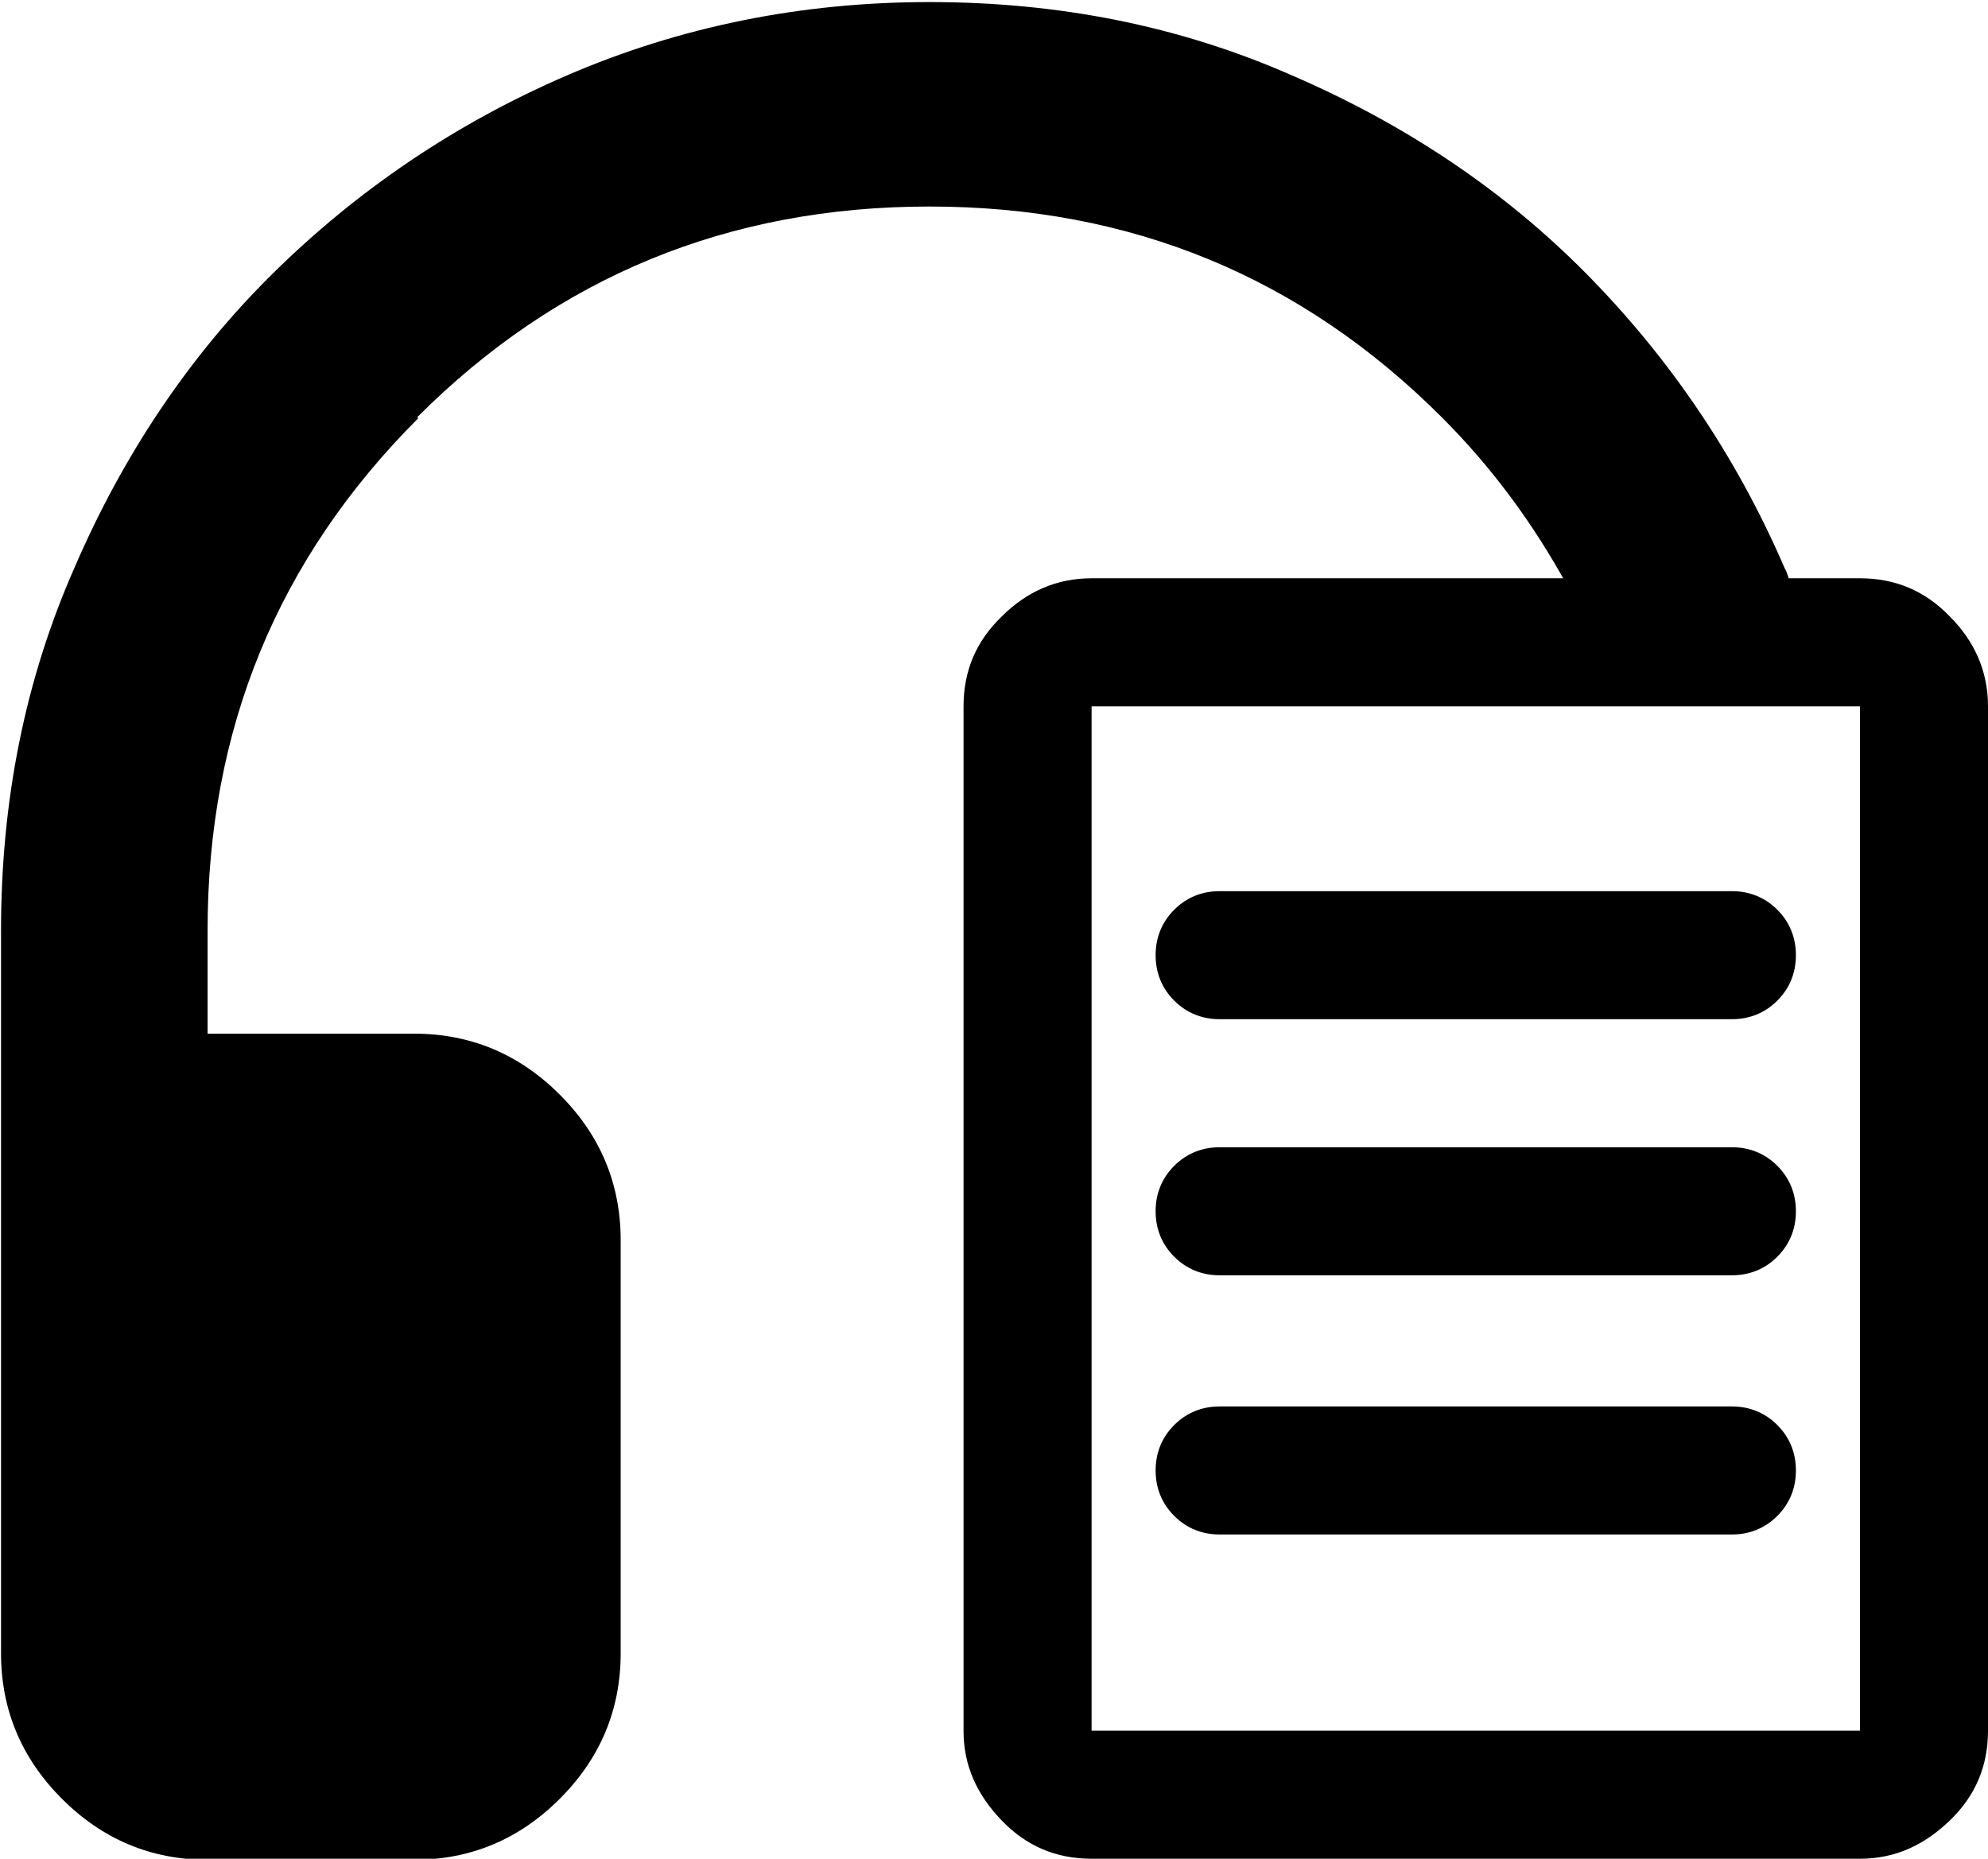
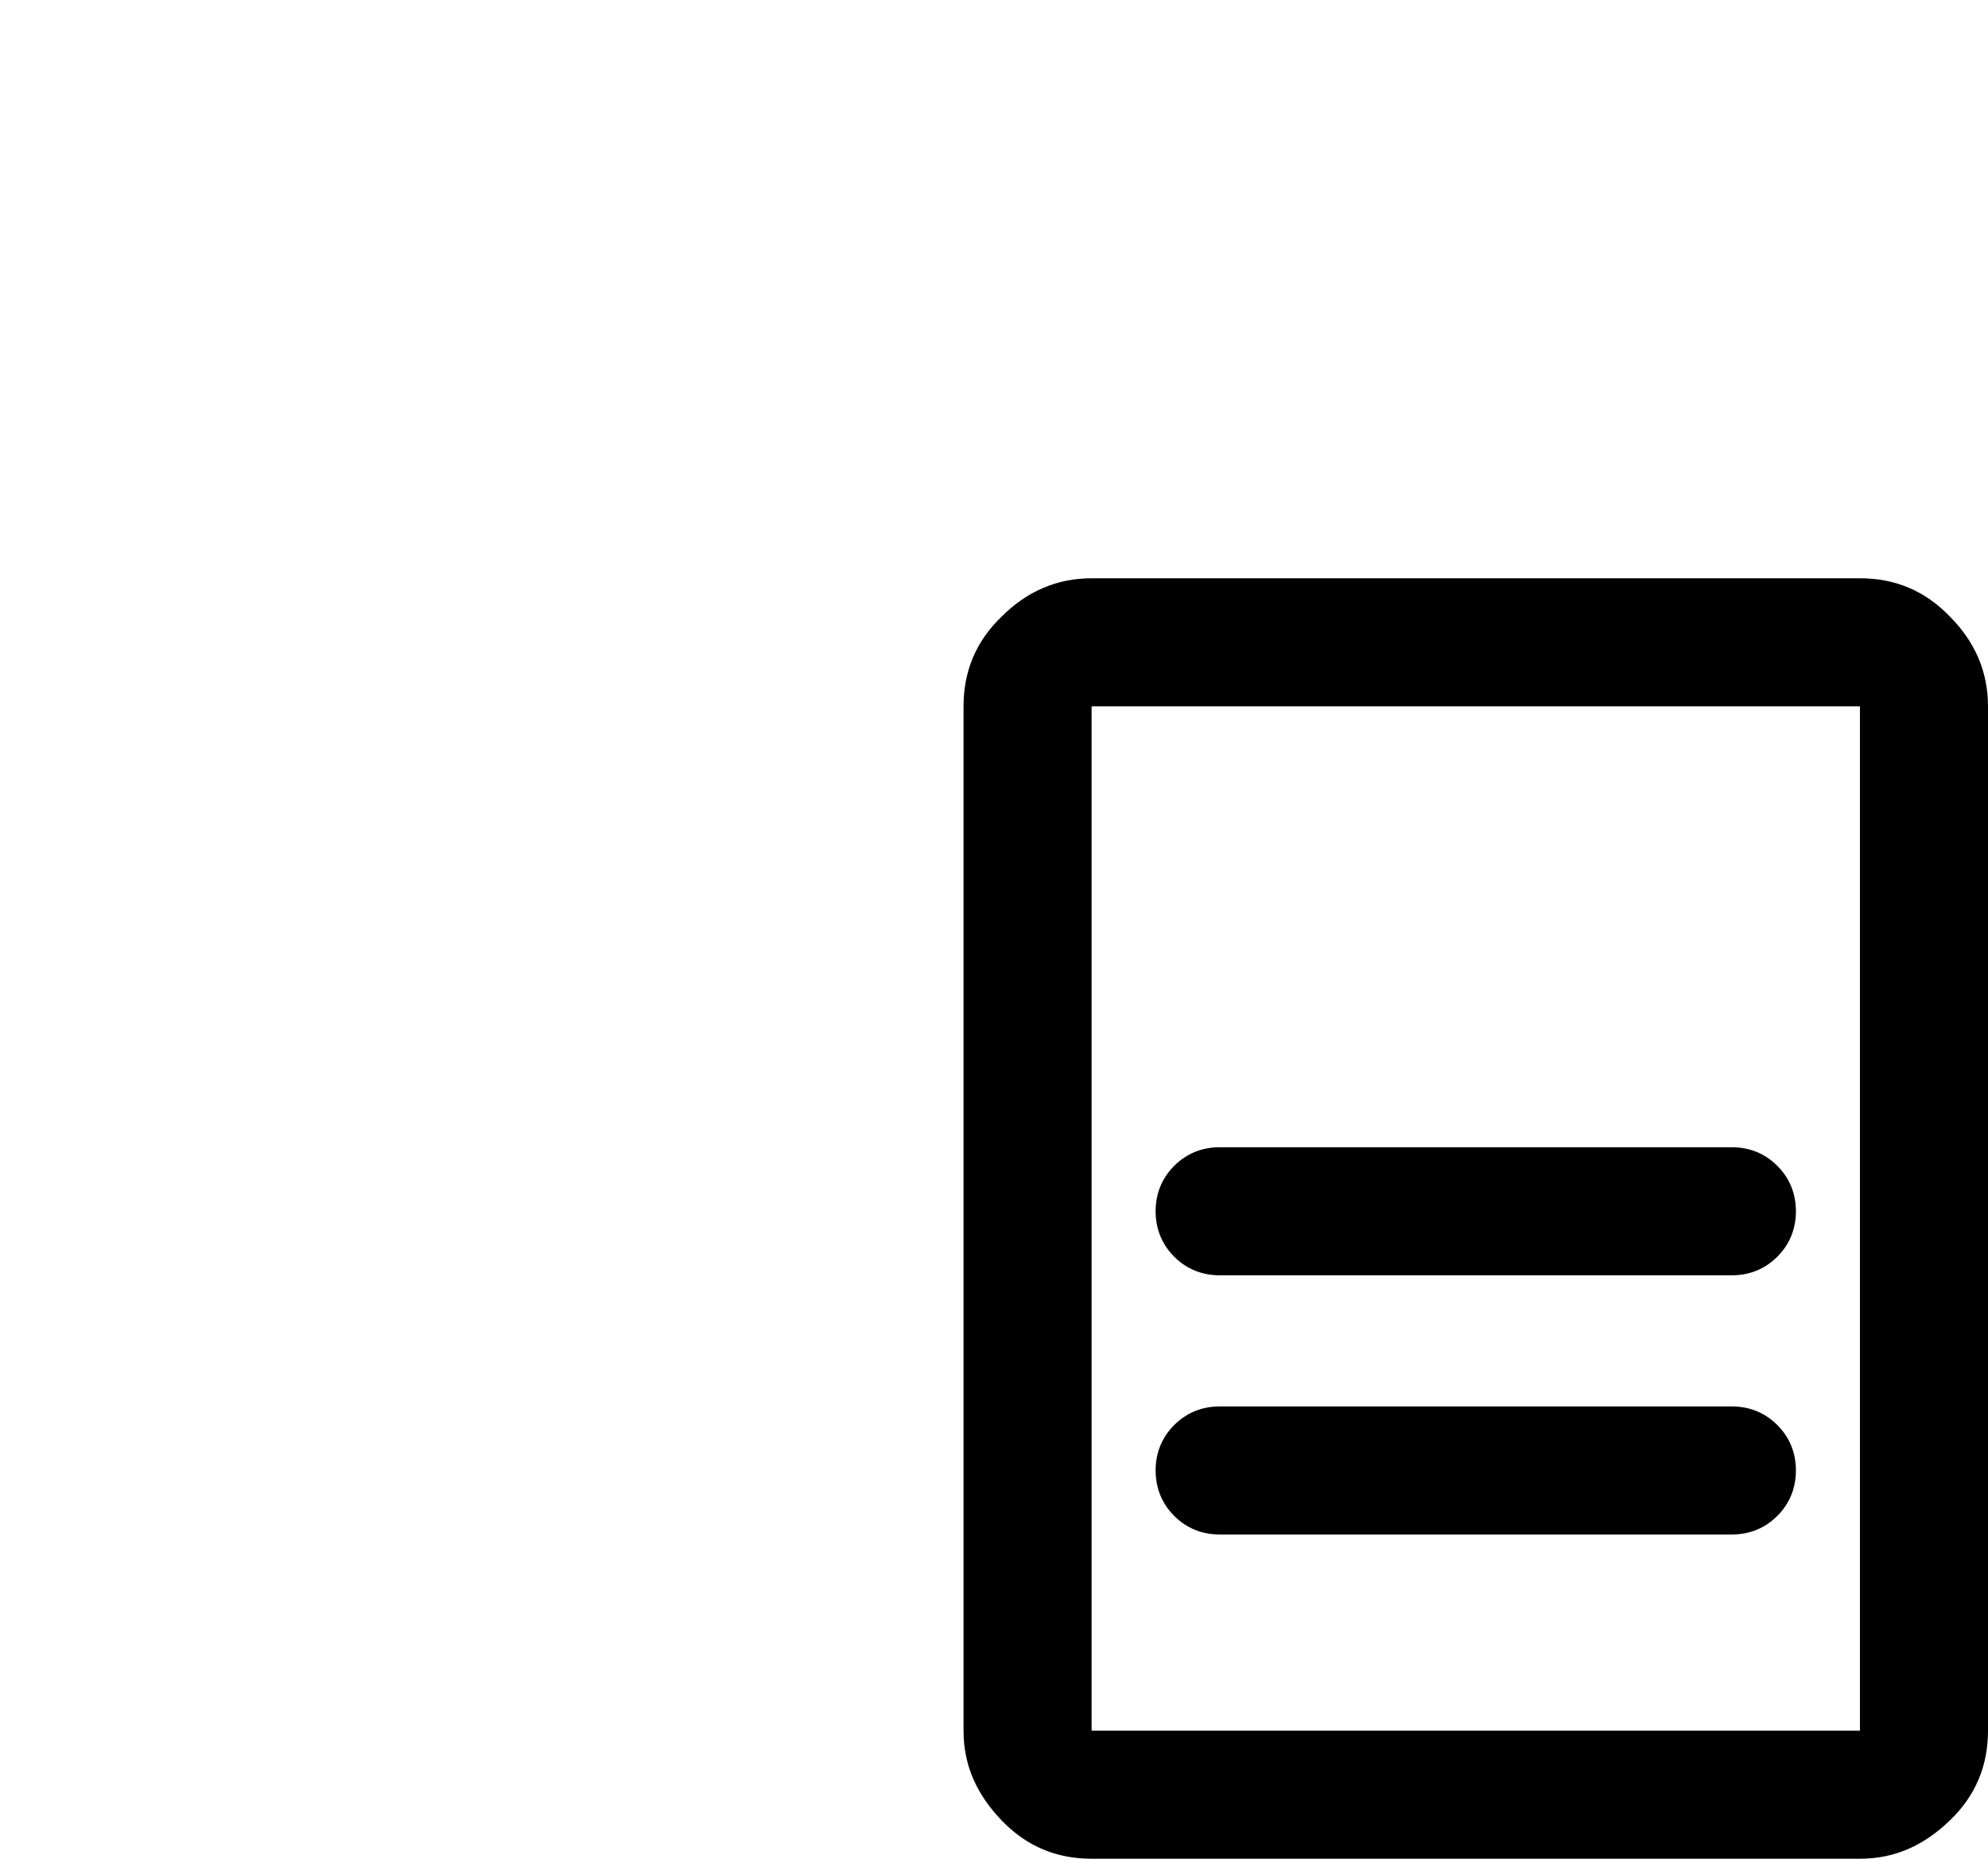
<svg xmlns="http://www.w3.org/2000/svg" id="Layer_2" viewBox="0 0 19.25 18">
  <defs>
    <style>.cls-1{stroke-width:0px;}</style>
  </defs>
  <g id="Layer_1-2">
-     <path class="cls-1" d="m4.04,4.04c1.36-1.36,3.01-2.04,4.96-2.04s3.6.68,4.96,2.04c.5.5.89,1.04,1.21,1.62.72,0,1.45,0,2.17,0-.02-.05-.03-.11-.06-.16-.47-1.09-1.12-2.04-1.92-2.85s-1.76-1.45-2.85-1.92c-1.09-.48-2.26-.71-3.51-.71s-2.42.24-3.51.71c-1.09.47-2.04,1.12-2.85,1.92s-1.45,1.76-1.92,2.85c-.48,1.09-.71,2.26-.71,3.51v7c0,.55.2,1.02.59,1.41s.86.59,1.41.59h2c.55,0,1.02-.2,1.41-.59s.59-.86.59-1.41v-4c0-.55-.2-1.02-.59-1.41s-.86-.59-1.41-.59h-2v-1c0-1.95.68-3.6,2.04-4.96Z" />
    <g id="Layer_1-2">
      <path class="cls-1" d="m10.57,18c-.34,0-.63-.12-.87-.37s-.37-.53-.37-.87V6.84c0-.34.12-.63.37-.87.24-.24.53-.37.87-.37h7.44c.34,0,.63.12.87.37.24.24.37.53.37.87v9.92c0,.34-.12.63-.37.87s-.53.37-.87.37h-7.44Zm3.1-11.16h-3.1v9.92h7.44V6.84h-1.24" />
      <path class="cls-1" d="m11.81,12.35h4.96c.17,0,.32-.06.44-.18s.18-.27.18-.44-.06-.32-.18-.44c-.12-.12-.27-.18-.44-.18h-4.96c-.17,0-.32.06-.44.18s-.18.27-.18.44.06.32.18.44.27.18.44.18Z" />
-       <path class="cls-1" d="m11.81,9.87h4.96c.17,0,.32-.06.44-.18s.18-.27.18-.44-.06-.32-.18-.44-.27-.18-.44-.18h-4.96c-.17,0-.32.06-.44.18s-.18.27-.18.44.06.32.18.44.27.18.44.18Z" />
      <path class="cls-1" d="m11.81,14.86h4.96c.17,0,.32-.06.44-.18s.18-.27.18-.44-.06-.32-.18-.44c-.12-.12-.27-.18-.44-.18h-4.96c-.17,0-.32.06-.44.18s-.18.27-.18.44.06.32.18.44.27.18.44.18Z" />
    </g>
  </g>
</svg>